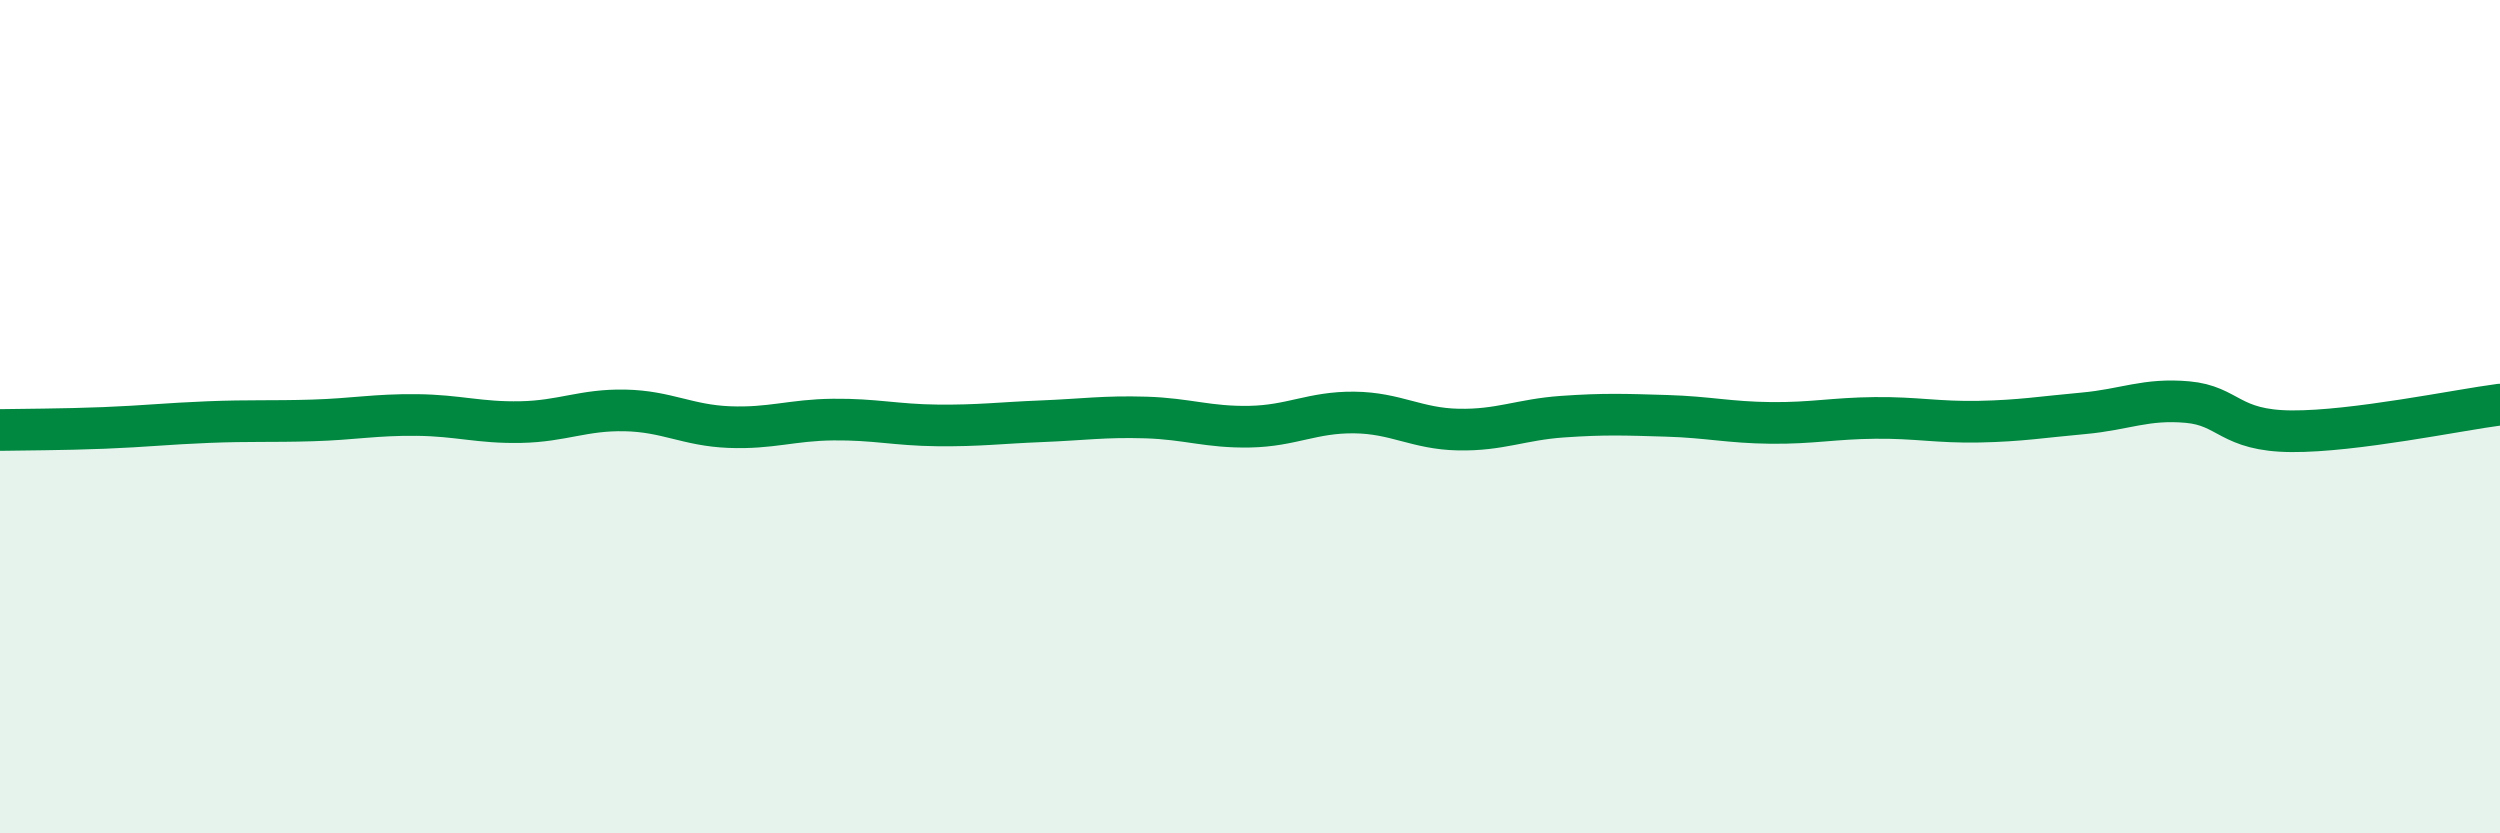
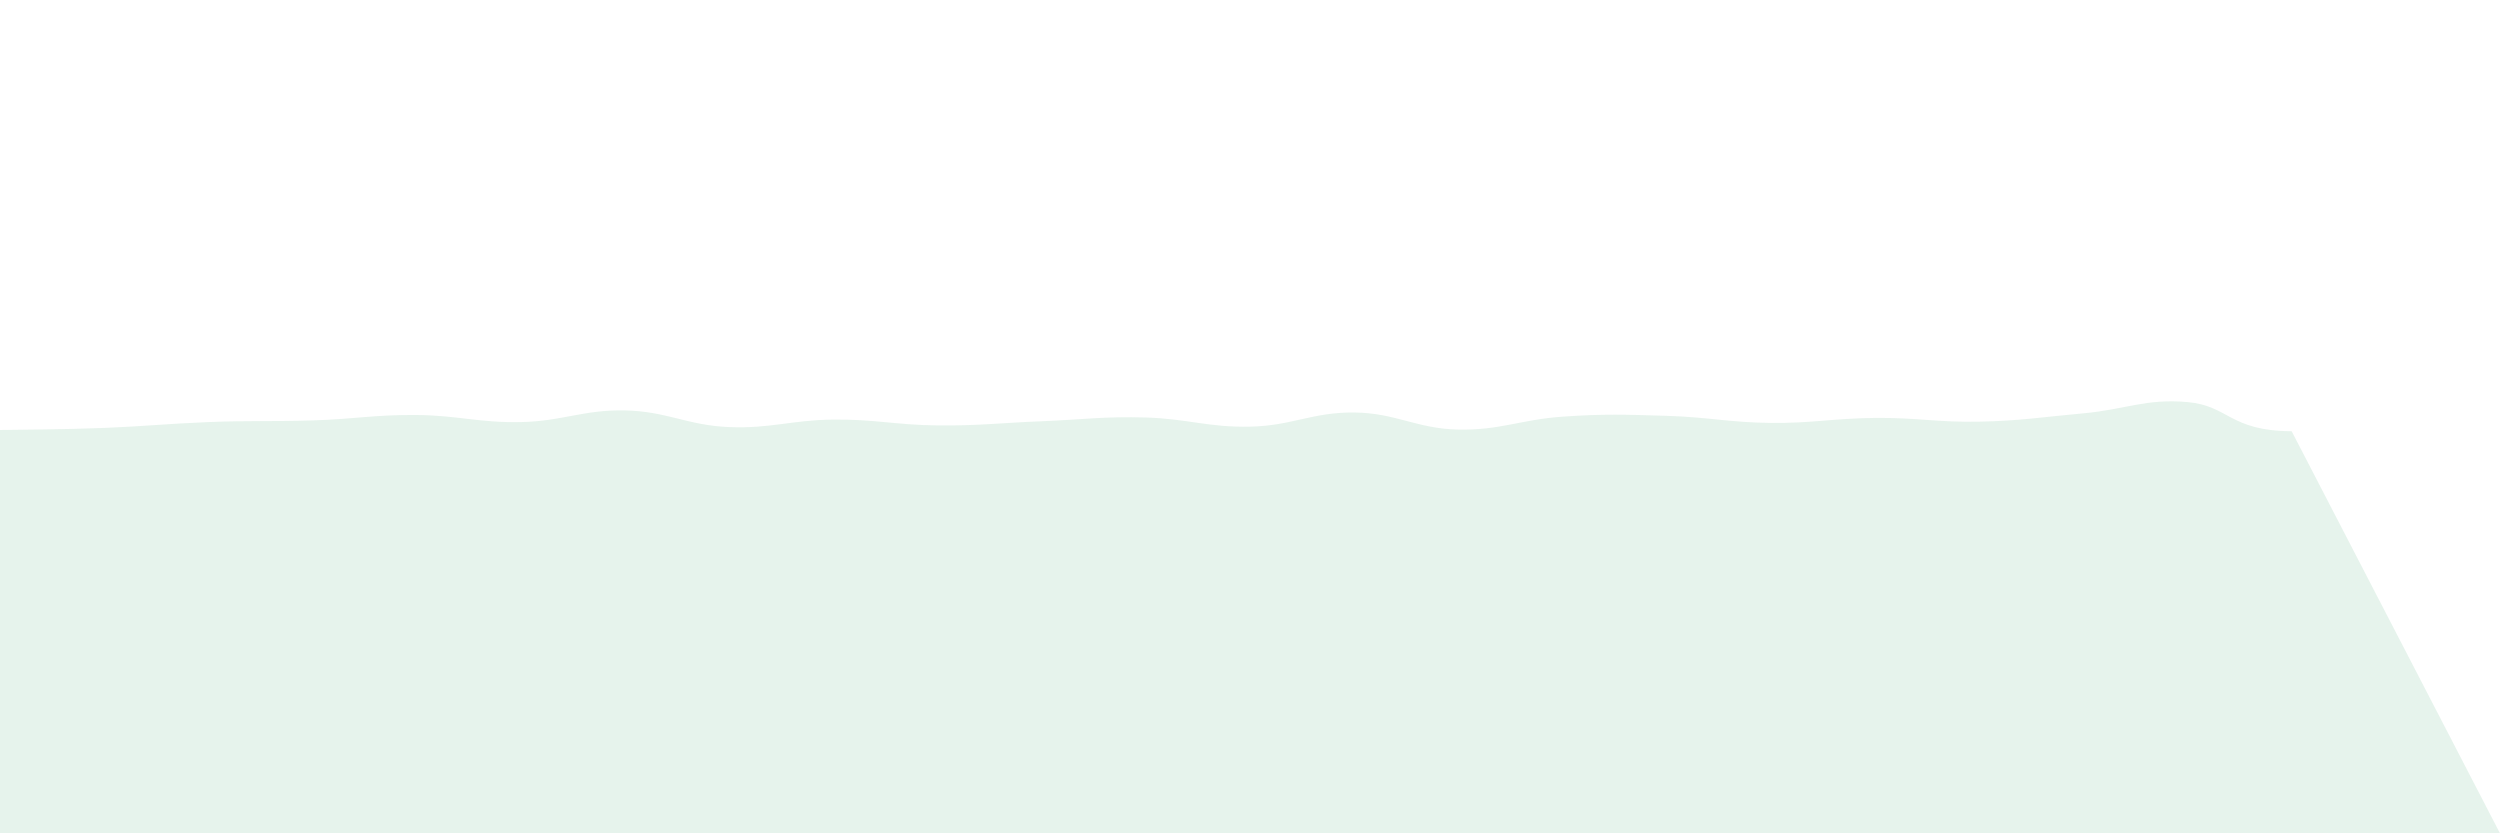
<svg xmlns="http://www.w3.org/2000/svg" width="60" height="20" viewBox="0 0 60 20">
-   <path d="M 0,10.32 C 0.5,10.31 1.5,10.31 2.5,10.27 C 3.5,10.23 4,10.17 5,10.13 C 6,10.09 6.5,10.12 7.5,10.09 C 8.5,10.06 9,9.95 10,9.96 C 11,9.97 11.5,10.15 12.5,10.13 C 13.5,10.11 14,9.83 15,9.85 C 16,9.87 16.5,10.21 17.5,10.25 C 18.5,10.29 19,10.08 20,10.07 C 21,10.06 21.5,10.2 22.5,10.21 C 23.5,10.22 24,10.15 25,10.11 C 26,10.07 26.5,9.99 27.5,10.02 C 28.5,10.05 29,10.26 30,10.24 C 31,10.22 31.5,9.89 32.5,9.9 C 33.5,9.91 34,10.29 35,10.31 C 36,10.33 36.5,10.07 37.5,10 C 38.5,9.93 39,9.95 40,9.98 C 41,10.01 41.5,10.14 42.5,10.15 C 43.5,10.16 44,10.04 45,10.03 C 46,10.02 46.5,10.14 47.5,10.12 C 48.5,10.1 49,10.01 50,9.92 C 51,9.83 51.5,9.56 52.5,9.65 C 53.5,9.74 53.5,10.34 55,10.35 C 56.5,10.36 59,9.84 60,9.71L60 20L0 20Z" fill="#008740" opacity="0.1" stroke-linecap="round" stroke-linejoin="round" />
-   <path d="M 0,10.32 C 0.5,10.31 1.5,10.31 2.5,10.27 C 3.5,10.23 4,10.17 5,10.13 C 6,10.09 6.5,10.12 7.5,10.09 C 8.5,10.06 9,9.95 10,9.96 C 11,9.97 11.5,10.15 12.5,10.13 C 13.5,10.11 14,9.83 15,9.85 C 16,9.87 16.5,10.21 17.5,10.25 C 18.5,10.29 19,10.08 20,10.07 C 21,10.06 21.5,10.2 22.5,10.21 C 23.5,10.22 24,10.15 25,10.11 C 26,10.07 26.5,9.99 27.5,10.02 C 28.5,10.05 29,10.26 30,10.24 C 31,10.22 31.5,9.89 32.5,9.9 C 33.5,9.91 34,10.29 35,10.31 C 36,10.33 36.5,10.07 37.5,10 C 38.5,9.93 39,9.95 40,9.98 C 41,10.01 41.5,10.14 42.5,10.15 C 43.5,10.16 44,10.04 45,10.03 C 46,10.02 46.5,10.14 47.5,10.12 C 48.5,10.1 49,10.01 50,9.92 C 51,9.83 51.5,9.56 52.5,9.65 C 53.5,9.74 53.5,10.34 55,10.35 C 56.5,10.36 59,9.84 60,9.71" stroke="#008740" stroke-width="1" fill="none" stroke-linecap="round" stroke-linejoin="round" />
+   <path d="M 0,10.32 C 0.5,10.31 1.5,10.31 2.5,10.27 C 3.5,10.23 4,10.17 5,10.13 C 6,10.09 6.5,10.12 7.5,10.09 C 8.5,10.06 9,9.95 10,9.96 C 11,9.97 11.5,10.15 12.5,10.13 C 13.5,10.11 14,9.83 15,9.85 C 16,9.87 16.5,10.21 17.5,10.25 C 18.5,10.29 19,10.08 20,10.07 C 21,10.06 21.5,10.2 22.5,10.21 C 23.5,10.22 24,10.15 25,10.11 C 26,10.07 26.5,9.99 27.5,10.02 C 28.5,10.05 29,10.26 30,10.24 C 31,10.22 31.5,9.89 32.5,9.9 C 33.5,9.91 34,10.29 35,10.31 C 36,10.33 36.5,10.07 37.5,10 C 38.5,9.93 39,9.95 40,9.98 C 41,10.01 41.5,10.14 42.5,10.15 C 43.5,10.16 44,10.04 45,10.03 C 46,10.02 46.5,10.14 47.5,10.12 C 48.5,10.1 49,10.01 50,9.92 C 51,9.83 51.5,9.56 52.5,9.65 C 53.5,9.74 53.5,10.34 55,10.35 L60 20L0 20Z" fill="#008740" opacity="0.1" stroke-linecap="round" stroke-linejoin="round" />
</svg>